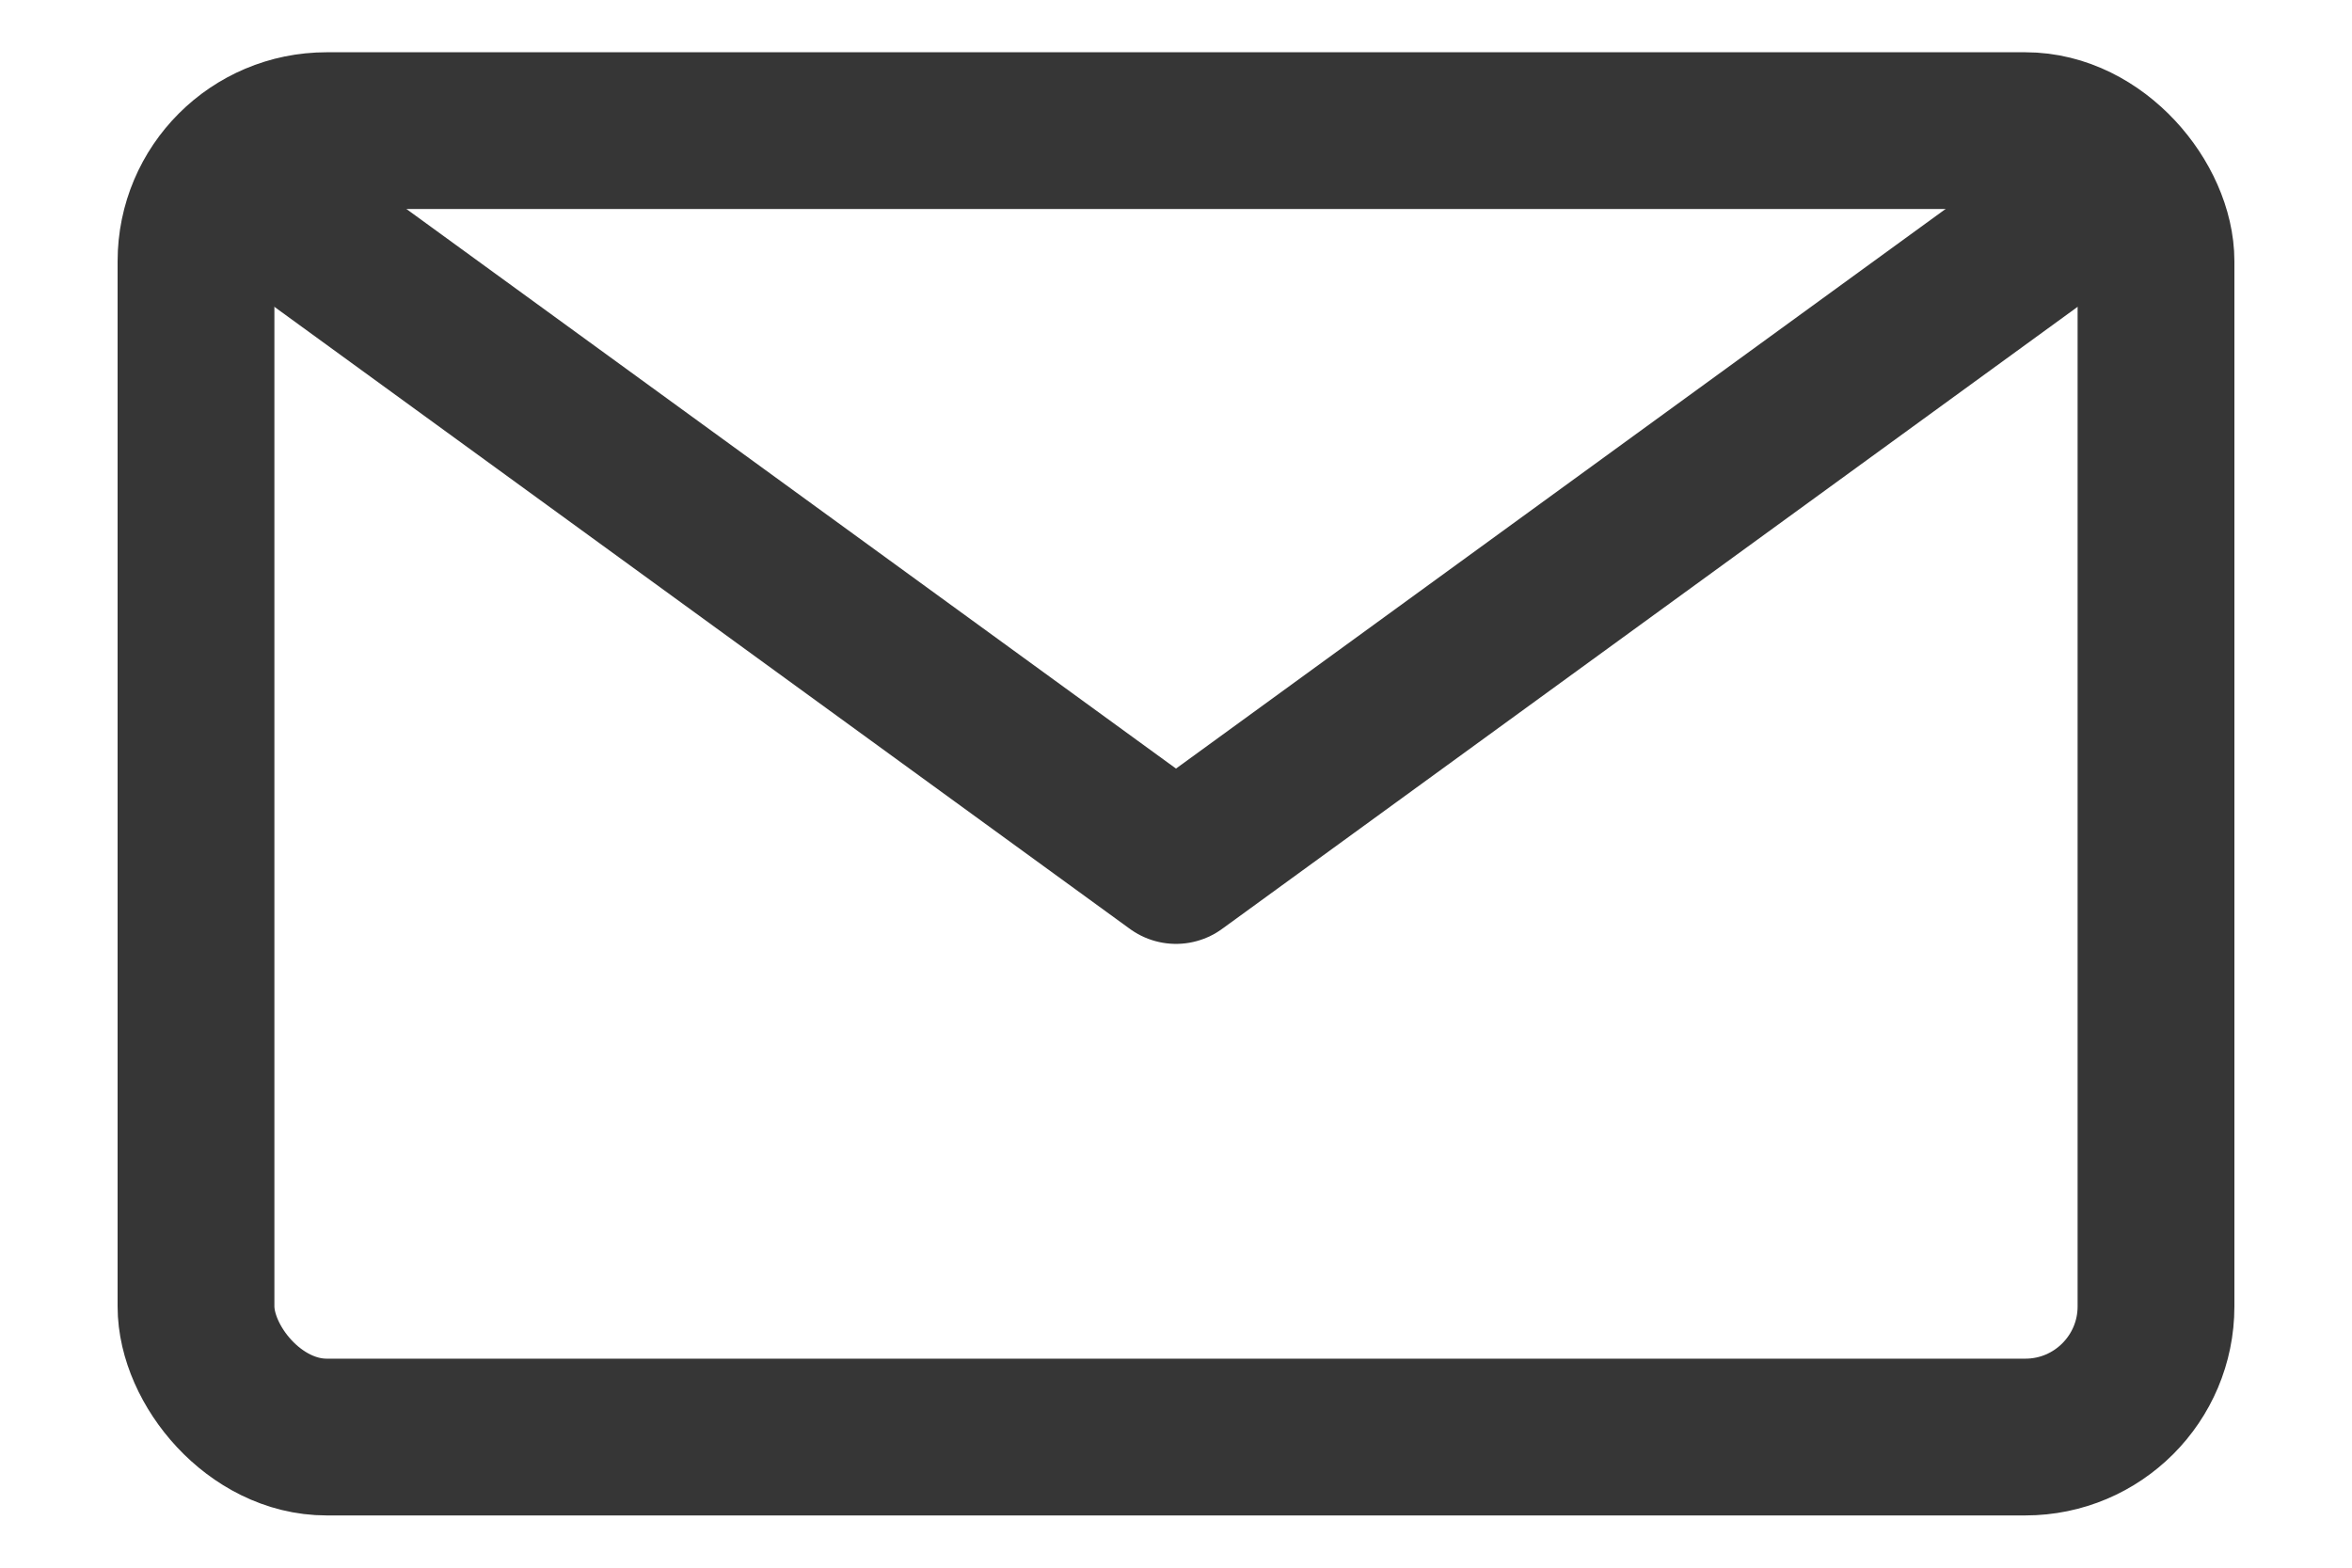
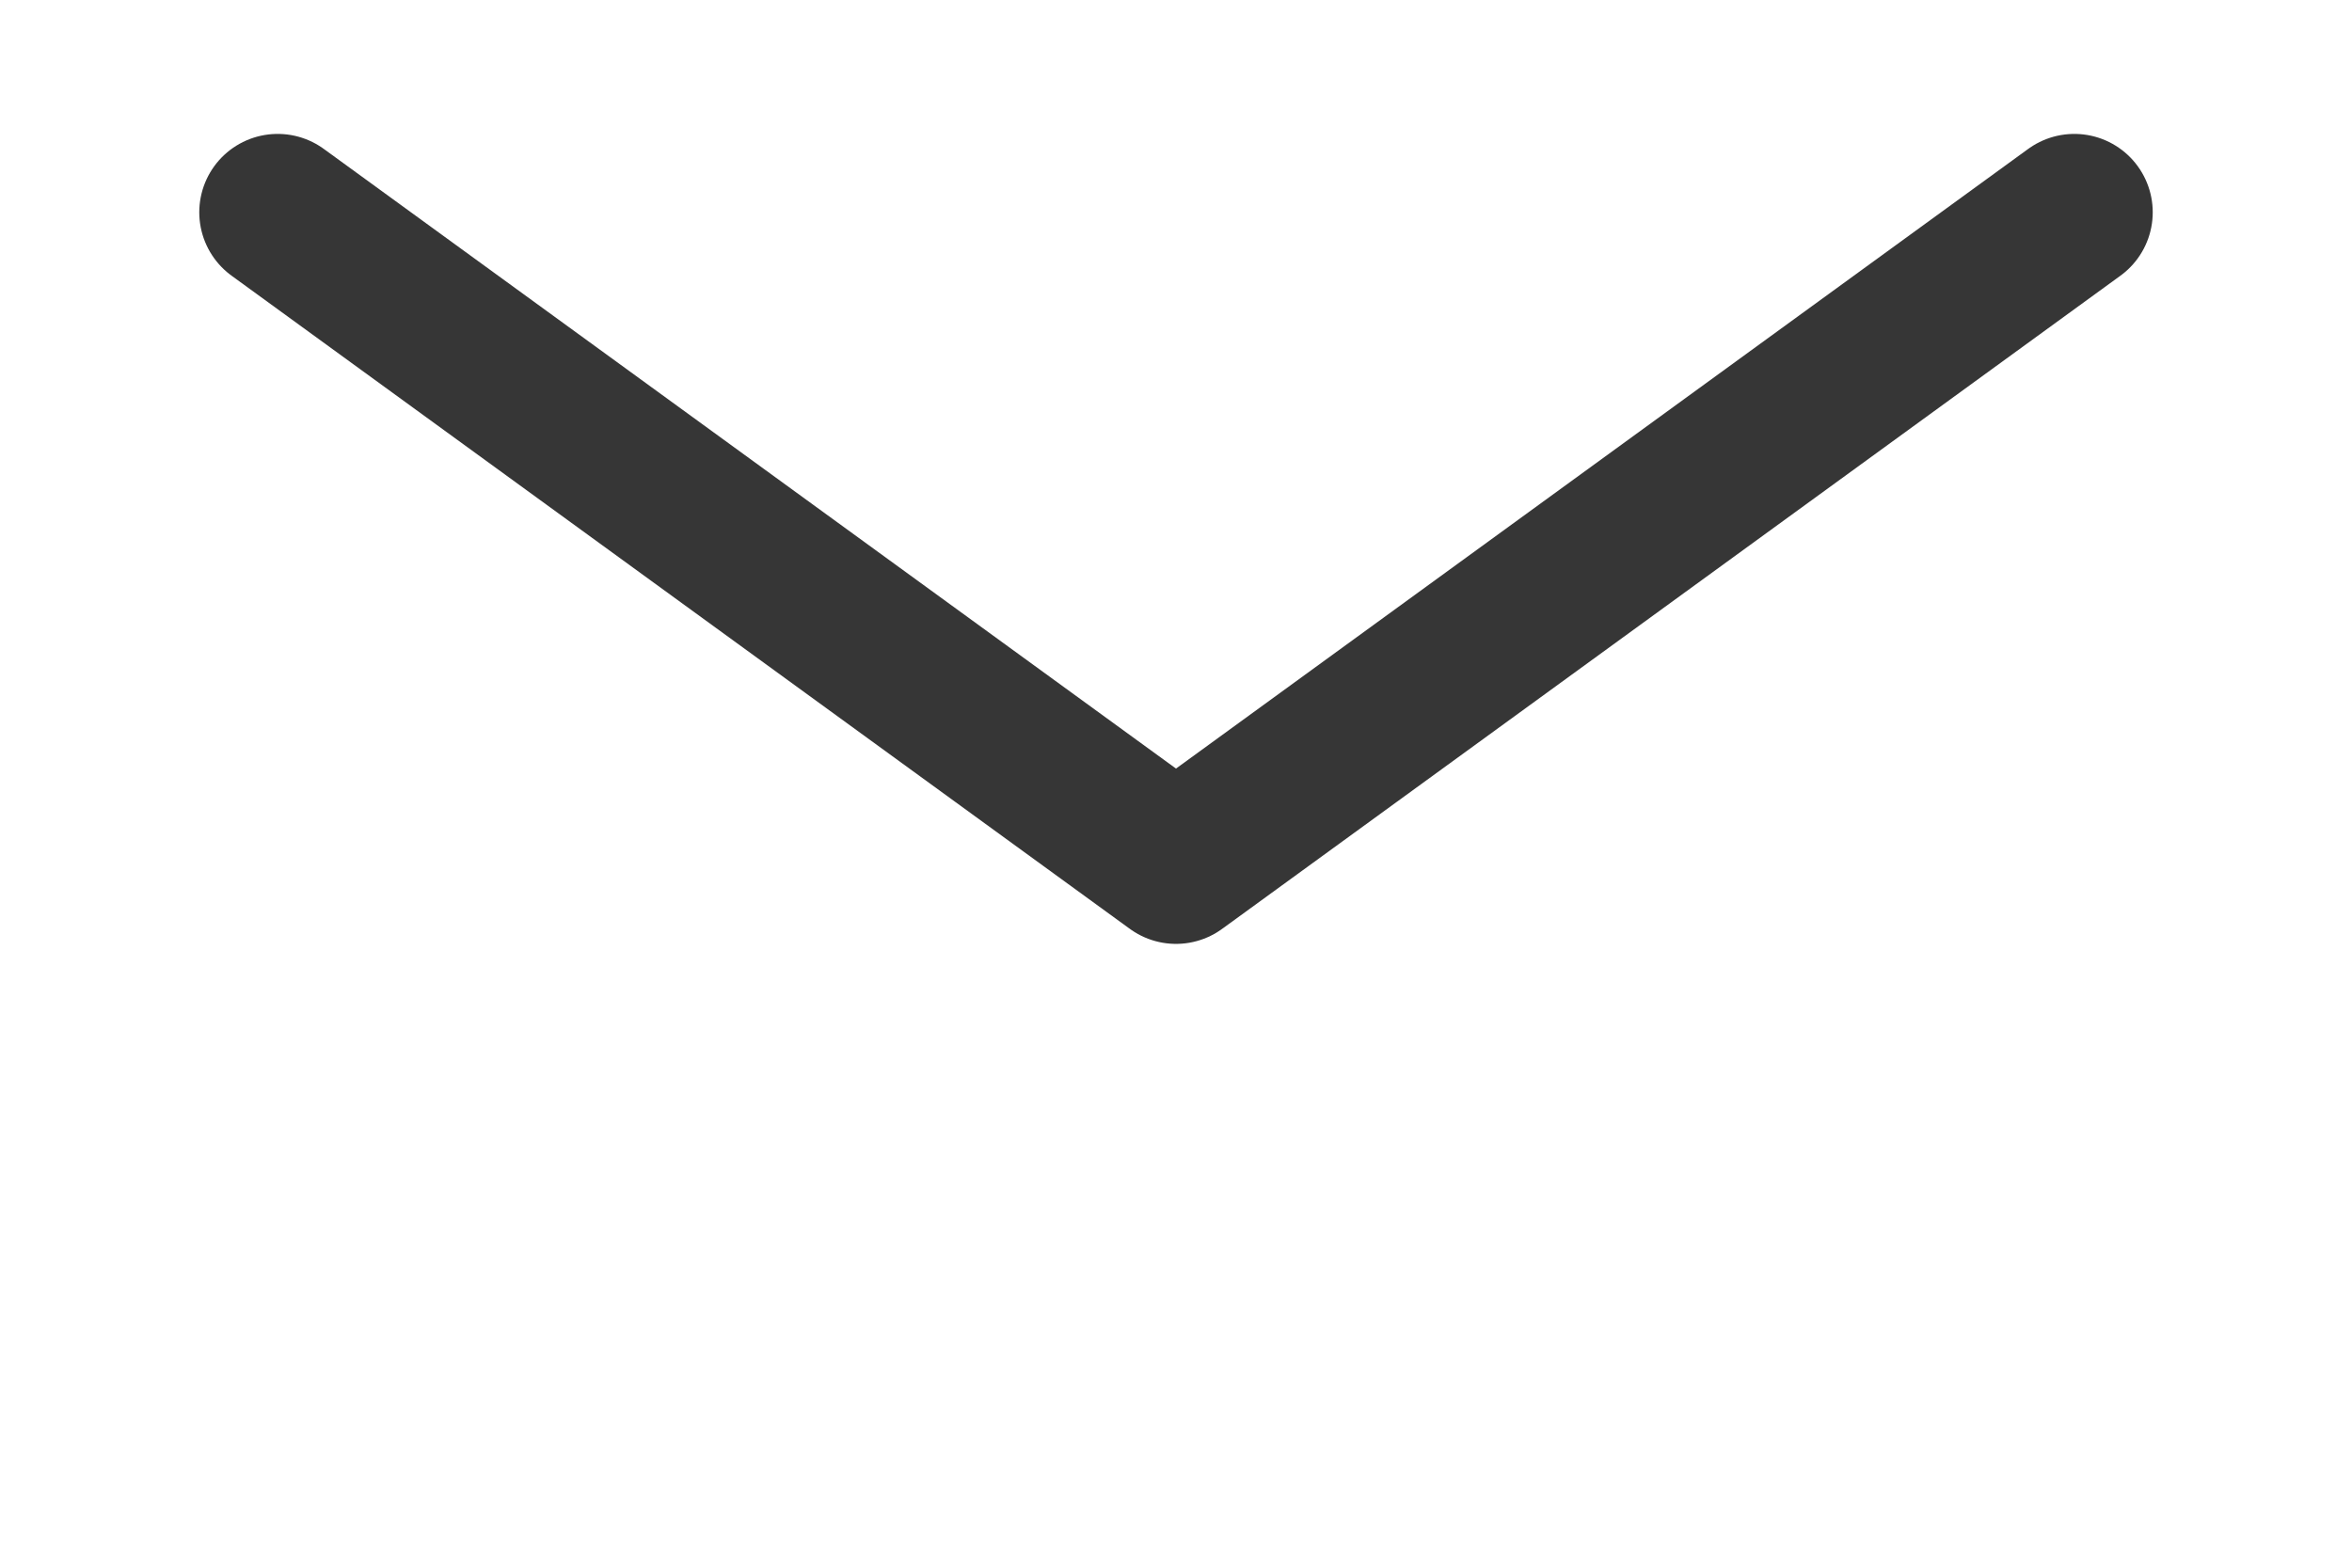
<svg xmlns="http://www.w3.org/2000/svg" width="18" height="12" viewBox="0 0 18 12" fill="none">
-   <rect x="1.5" y="1" width="15" height="10" rx="1" stroke="#363636" stroke-width="1.2" stroke-linecap="round" stroke-linejoin="round" />
  <path d="M2.125 1.625L9 6.625L15.875 1.625" stroke="#363636" stroke-width="1.2" stroke-linecap="round" stroke-linejoin="round" />
</svg>